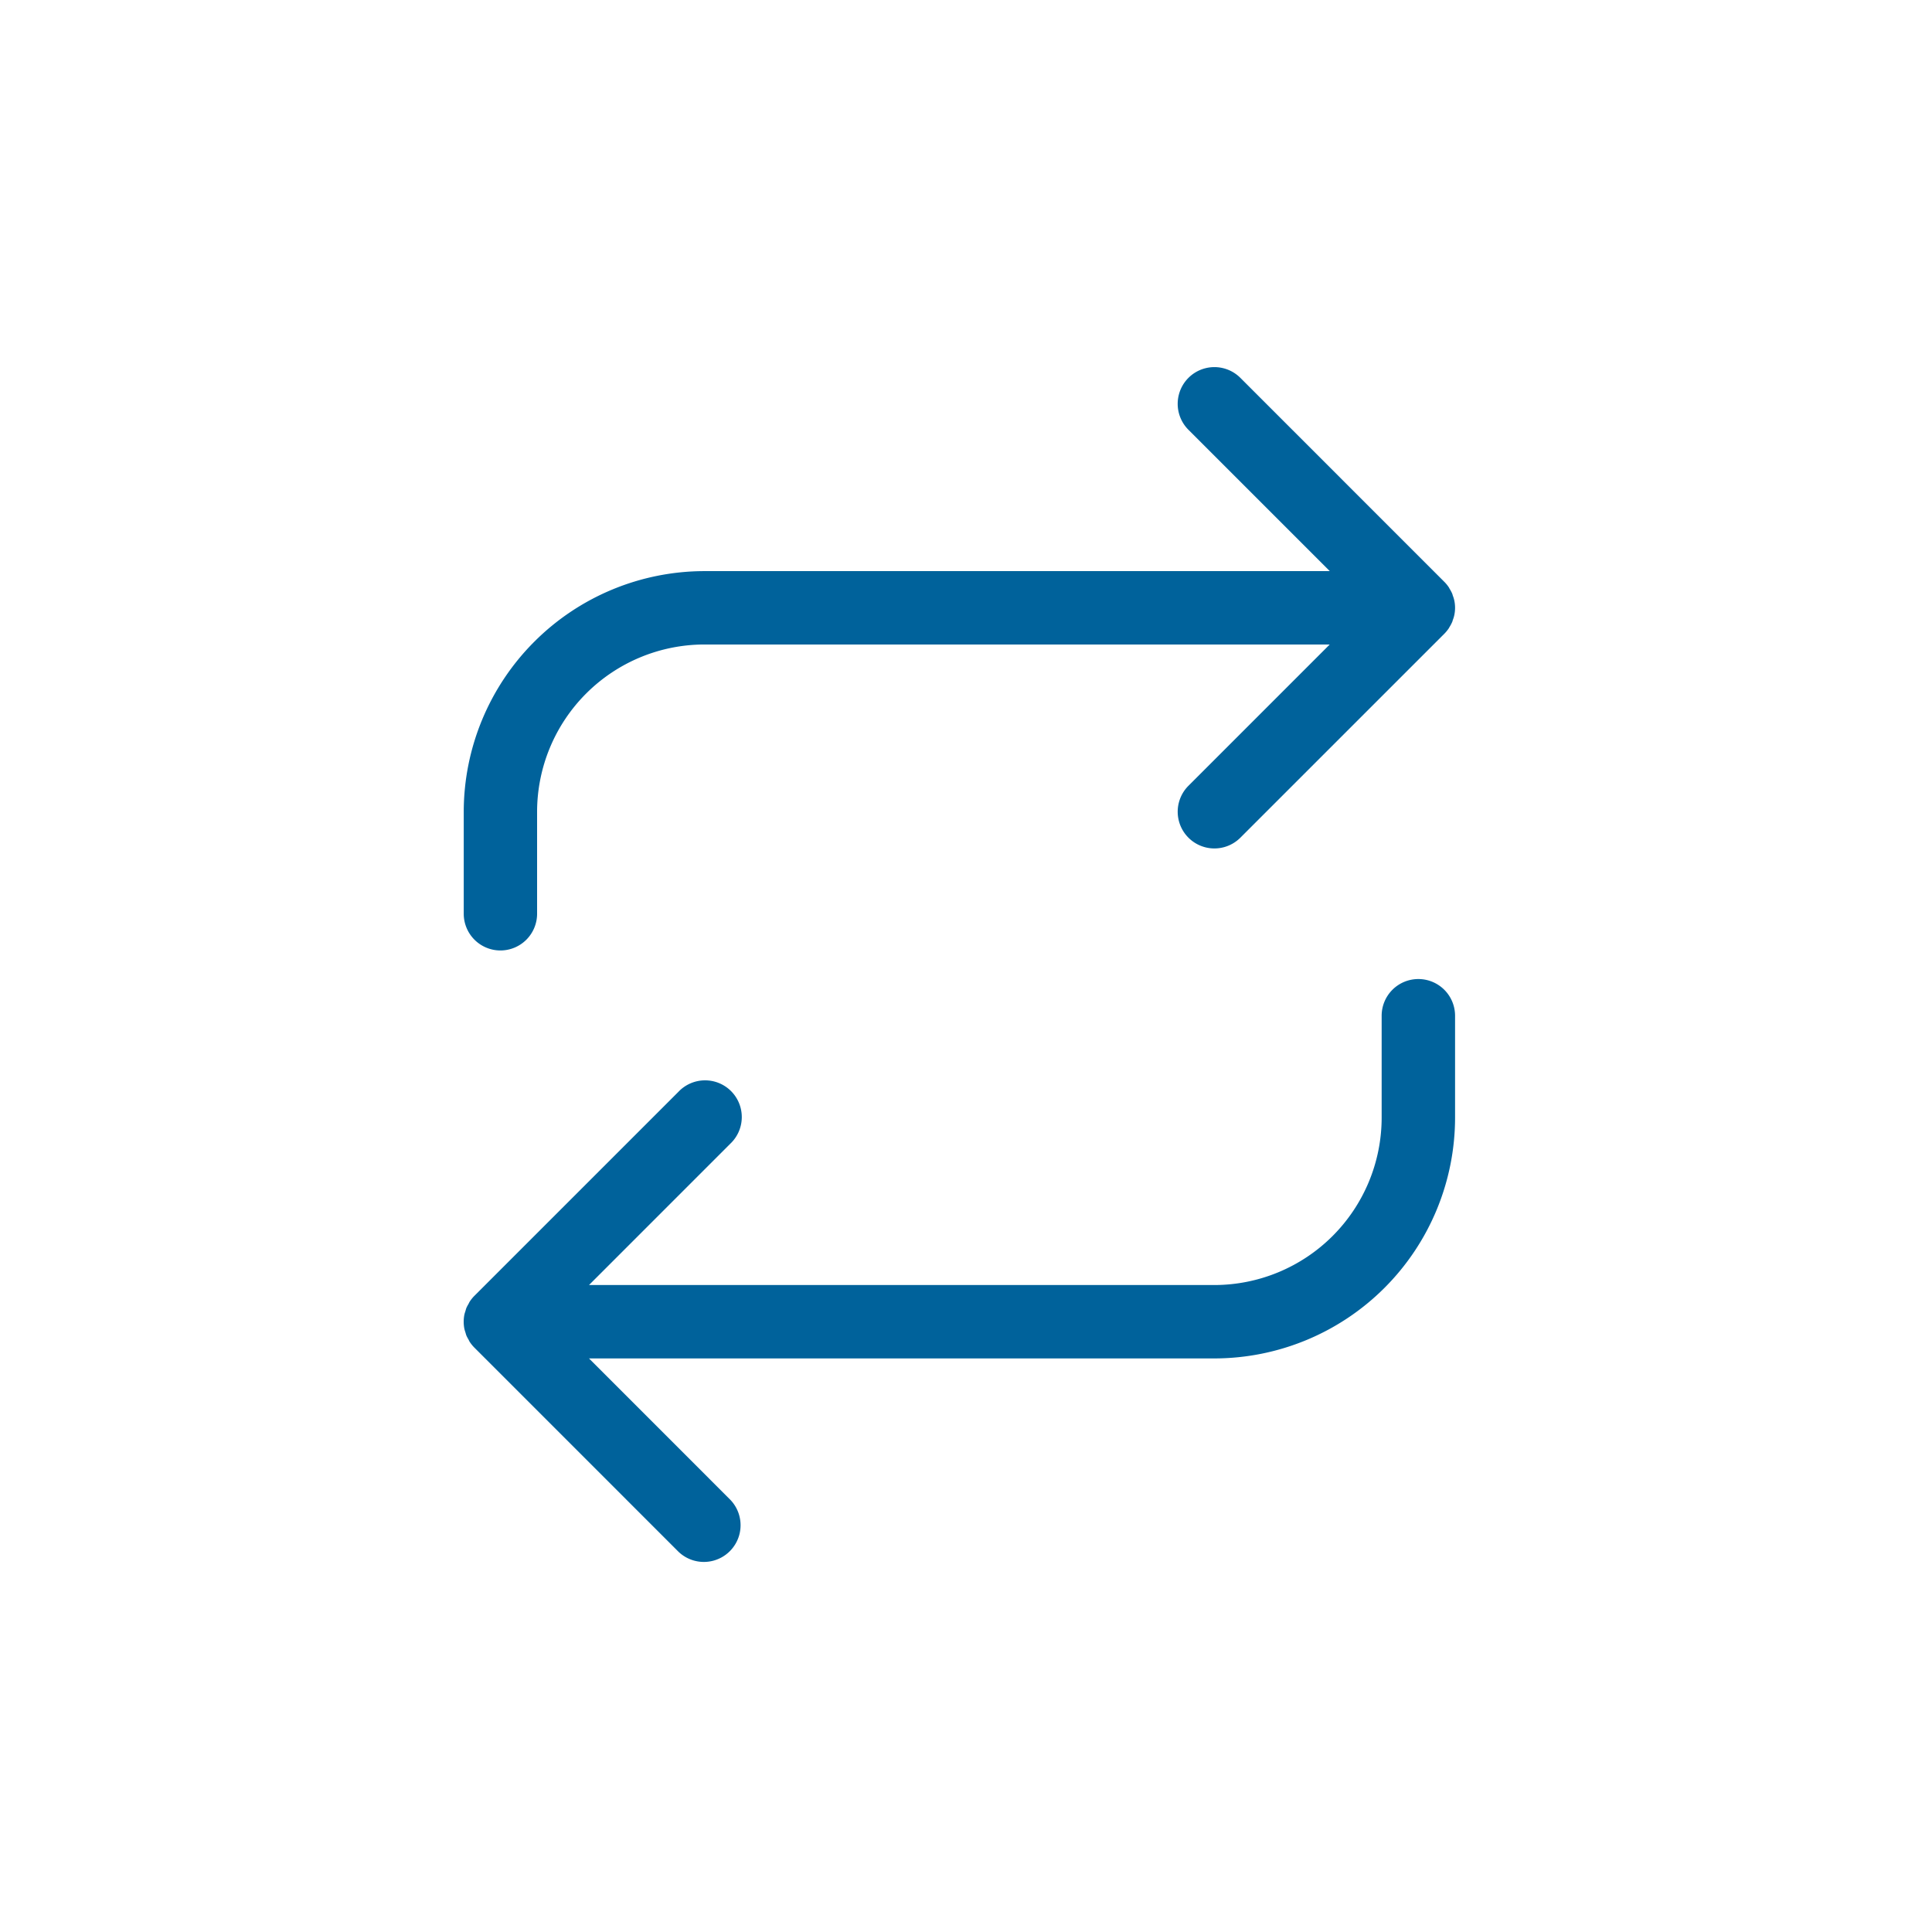
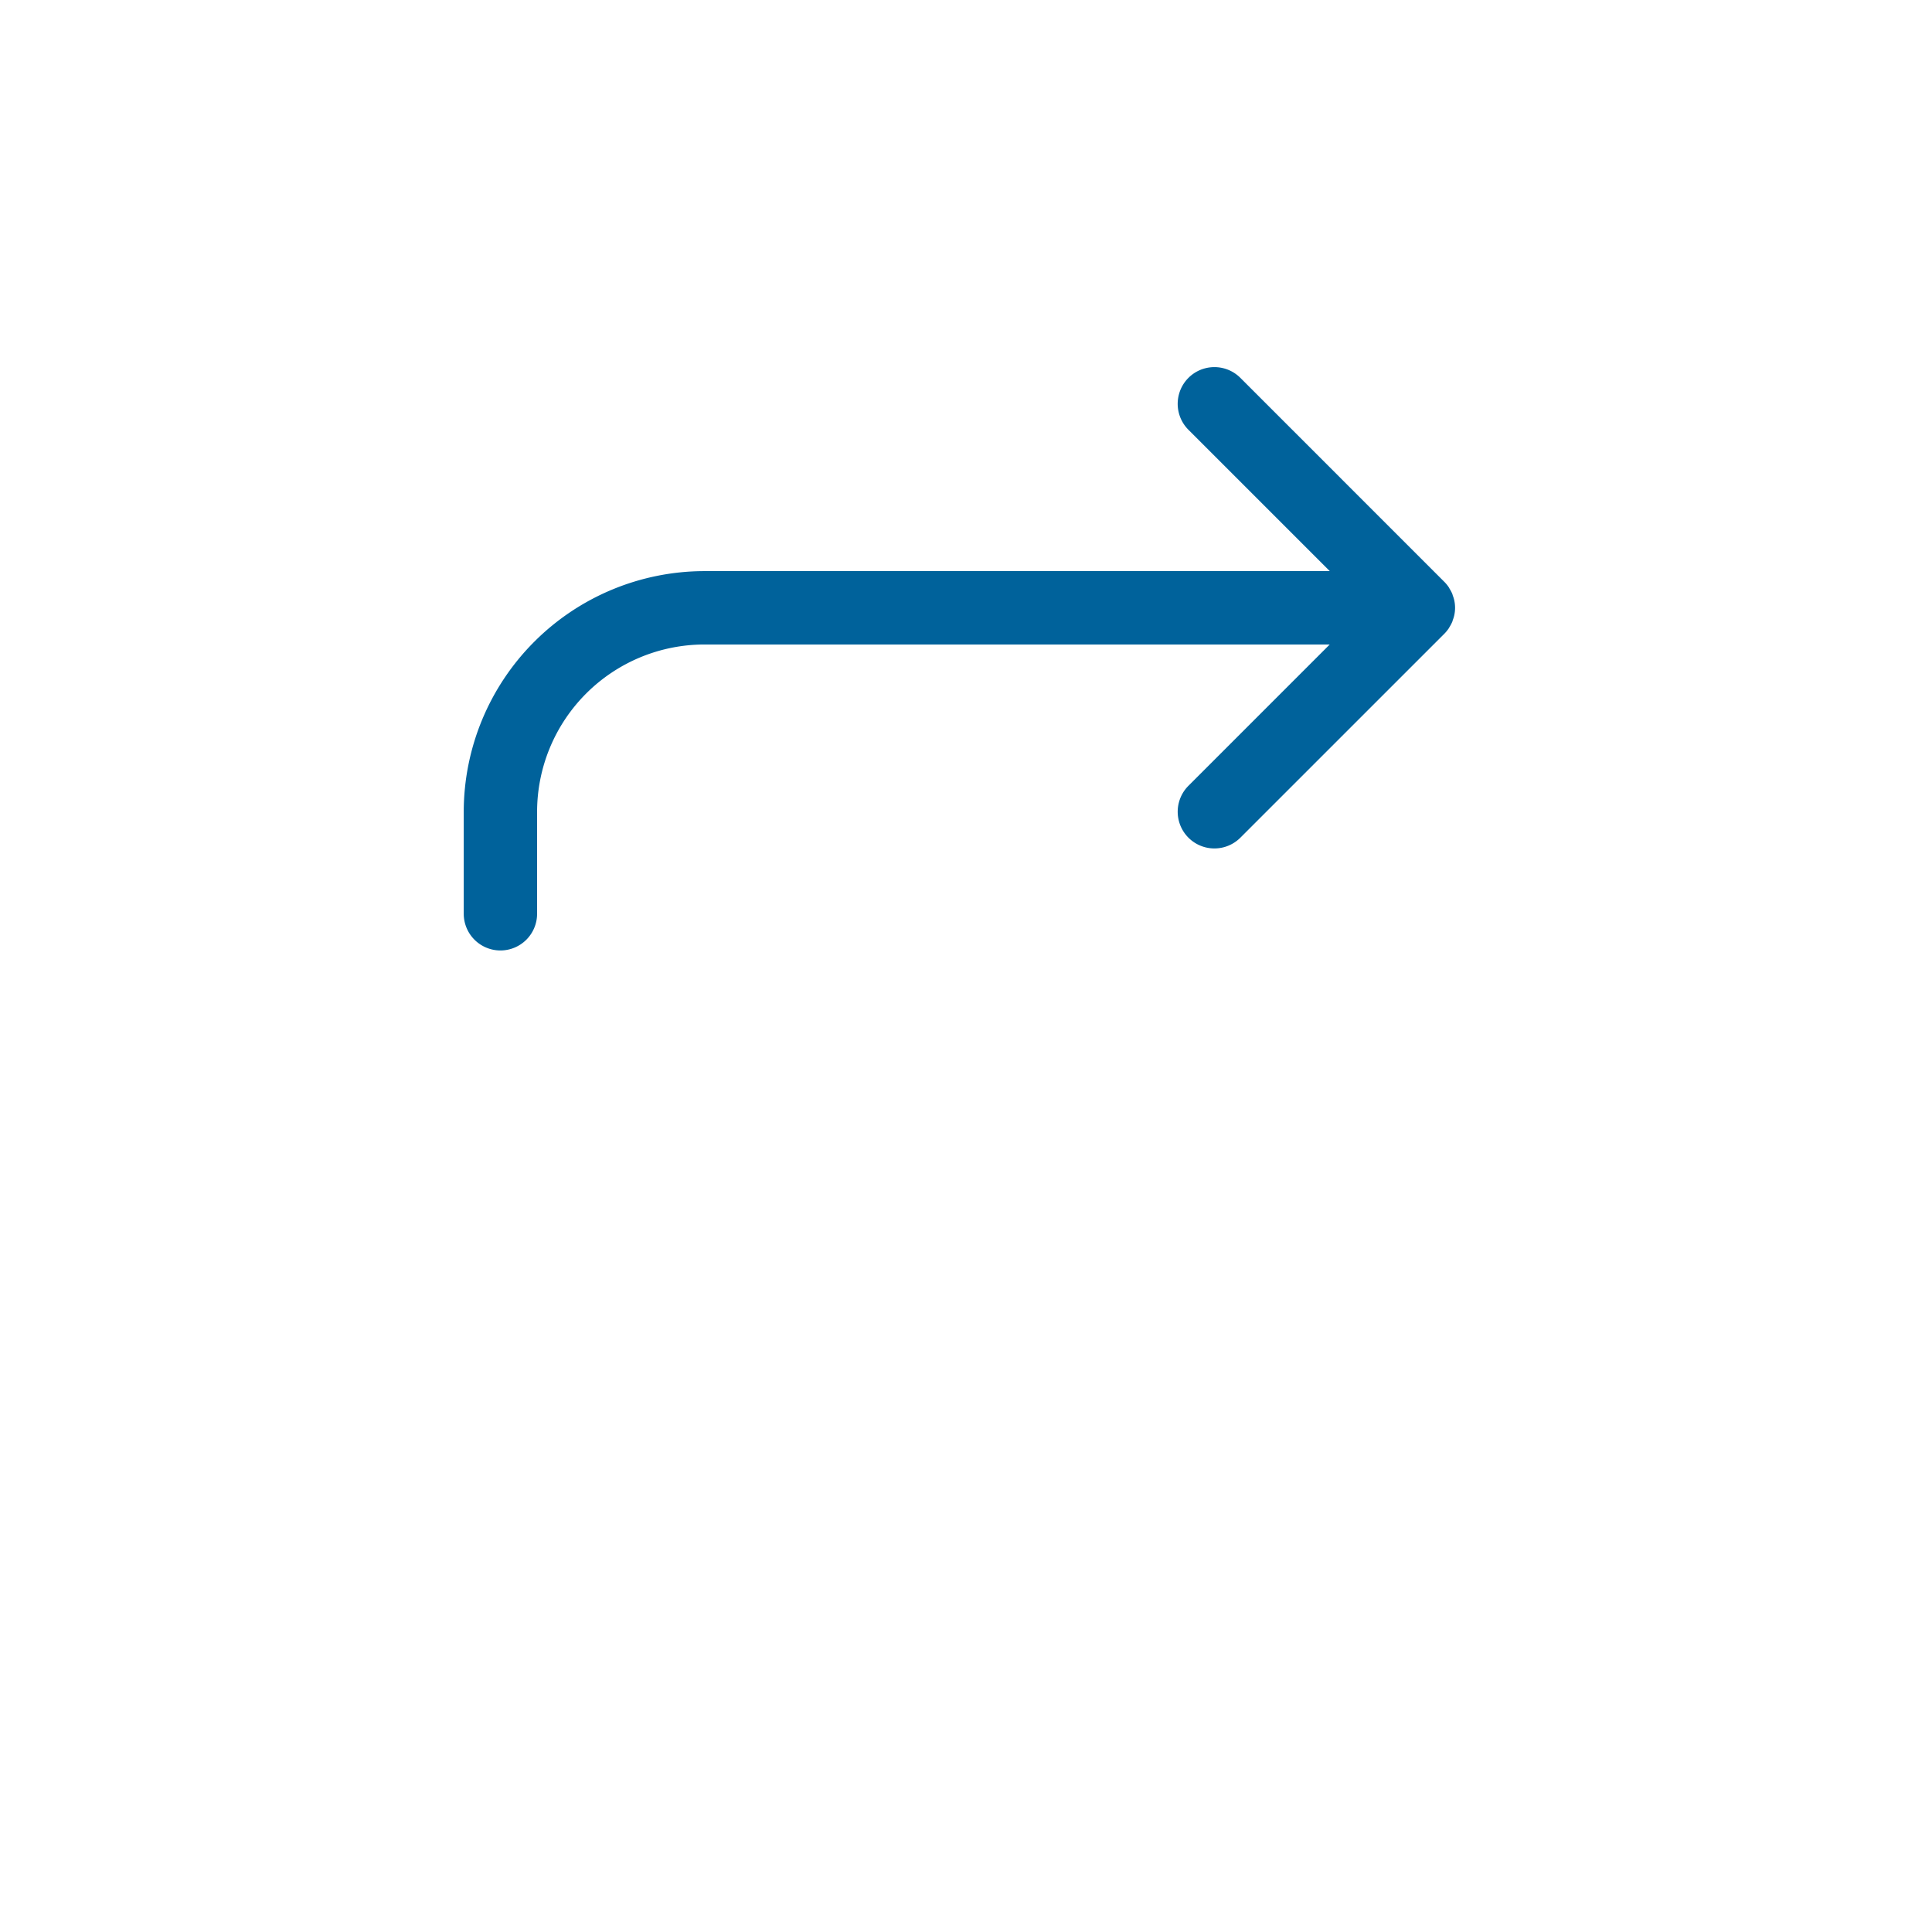
<svg xmlns="http://www.w3.org/2000/svg" id="smb-i-file-data-transfers" width="100" height="100" viewBox="0 0 100 100">
-   <path id="Path_1130" data-name="Path 1130" d="M0,0H100V100H0Z" fill="rgba(255,255,255,0)" />
  <g id="i-data-transfer" transform="translate(24 19)">
    <path id="Path_868" data-name="Path 868" d="M4075.127,3528.374a1.9,1.9,0,0,0,1.9-1.9v-5.279a8.667,8.667,0,0,1,8.658-8.658h32.368l-7.315,7.316a1.9,1.9,0,0,0,2.688,2.686l10.557-10.556a1.9,1.9,0,0,0,.237-.29c.015-.022.023-.047.039-.069a1.96,1.96,0,0,0,.135-.257c.015-.034.021-.072.034-.107a1.583,1.583,0,0,0,.074-.246,1.824,1.824,0,0,0,0-.751,1.6,1.6,0,0,0-.074-.247c-.013-.035-.019-.073-.034-.108a1.791,1.791,0,0,0-.132-.249c-.015-.024-.024-.052-.042-.077a1.822,1.822,0,0,0-.234-.287h0l-10.558-10.559a1.9,1.9,0,0,0-2.687,2.688l7.315,7.315h-32.368a12.472,12.472,0,0,0-12.458,12.458v5.279A1.9,1.9,0,0,0,4075.127,3528.374Z" transform="translate(-4073.227 -3498.178)" fill="#00629b" />
-     <path id="Path_869" data-name="Path 869" d="M4122.641,3539.86a1.9,1.9,0,0,0-1.9,1.9v5.28a8.667,8.667,0,0,1-8.658,8.658h-32.369l7.314-7.315a1.9,1.9,0,1,0-2.686-2.686l-10.556,10.556a1.949,1.949,0,0,0-.239.292c-.03.045-.049.093-.075.14a1.92,1.92,0,0,0-.1.187c-.025.061-.04.126-.059.19a1.639,1.639,0,0,0-.049.164,1.917,1.917,0,0,0,0,.744,1.687,1.687,0,0,0,.049.165c.019.063.034.128.059.189a1.924,1.924,0,0,0,.1.187c.026.046.045.1.075.14a1.951,1.951,0,0,0,.239.292l10.556,10.557a1.9,1.9,0,0,0,2.686-2.687l-7.314-7.316h32.369a12.471,12.471,0,0,0,12.458-12.458v-5.28A1.9,1.9,0,0,0,4122.641,3539.86Z" transform="translate(-4073.227 -3508.185)" fill="#00629b" />
  </g>
</svg>